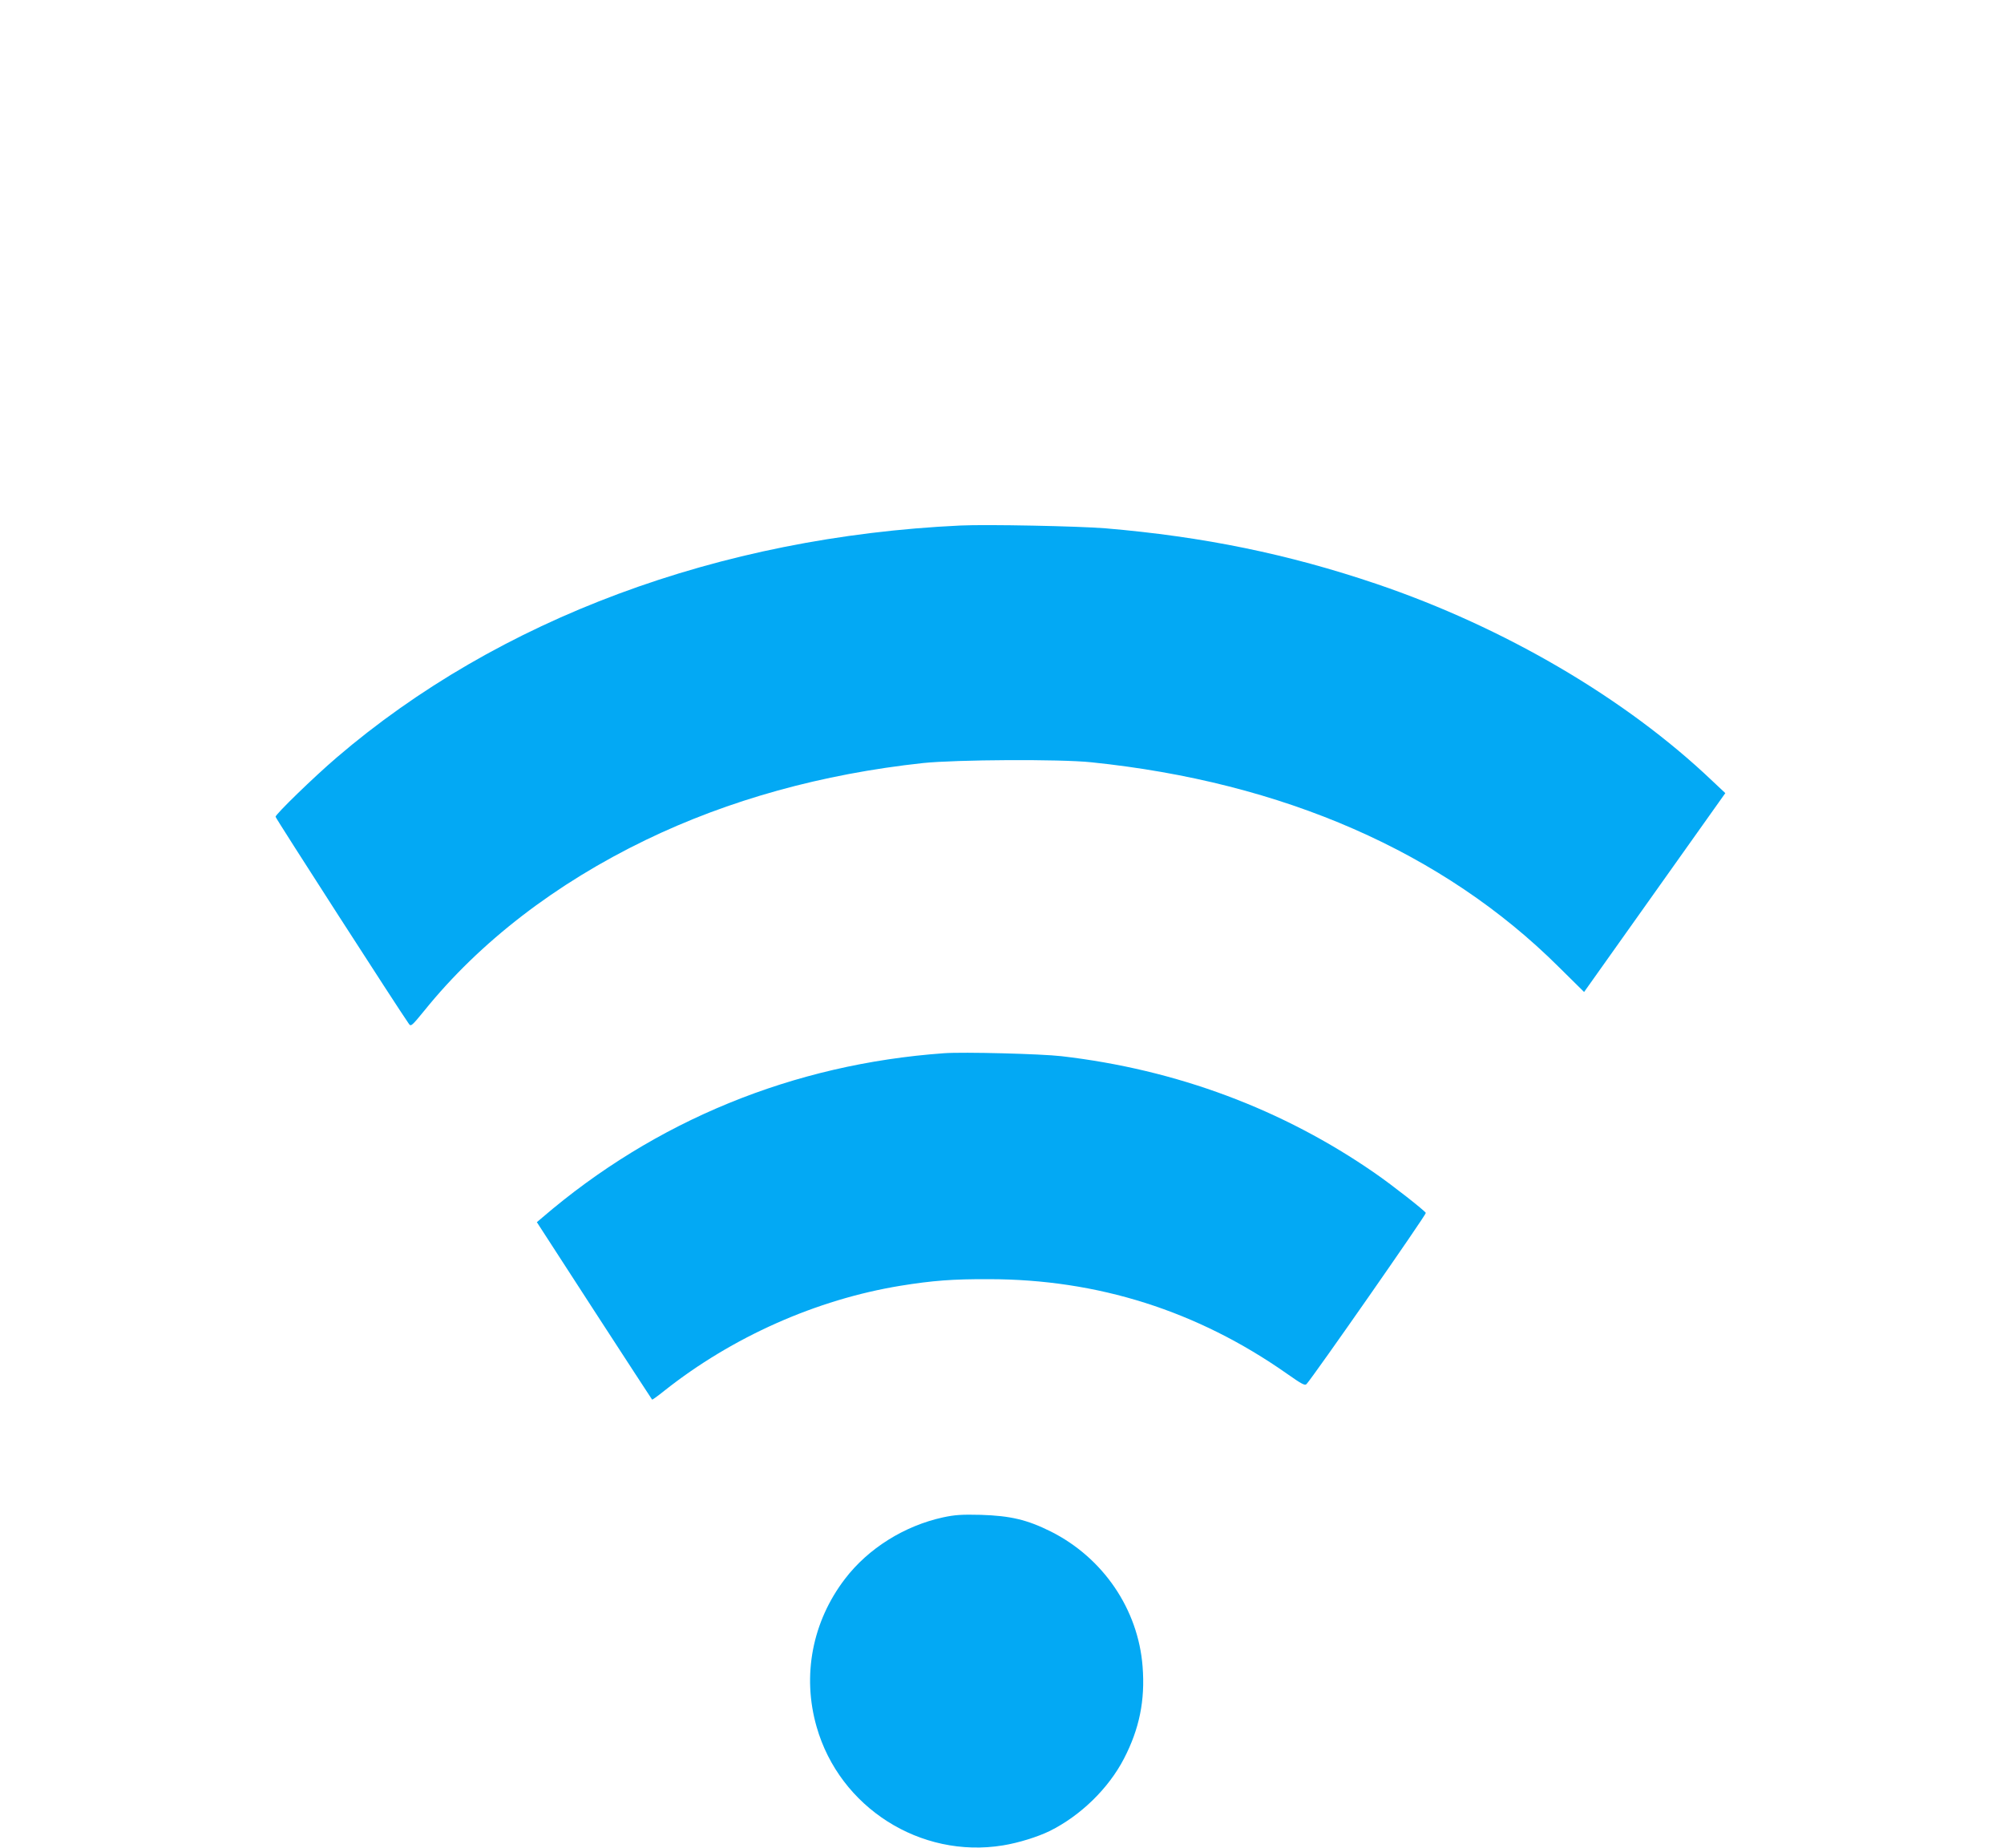
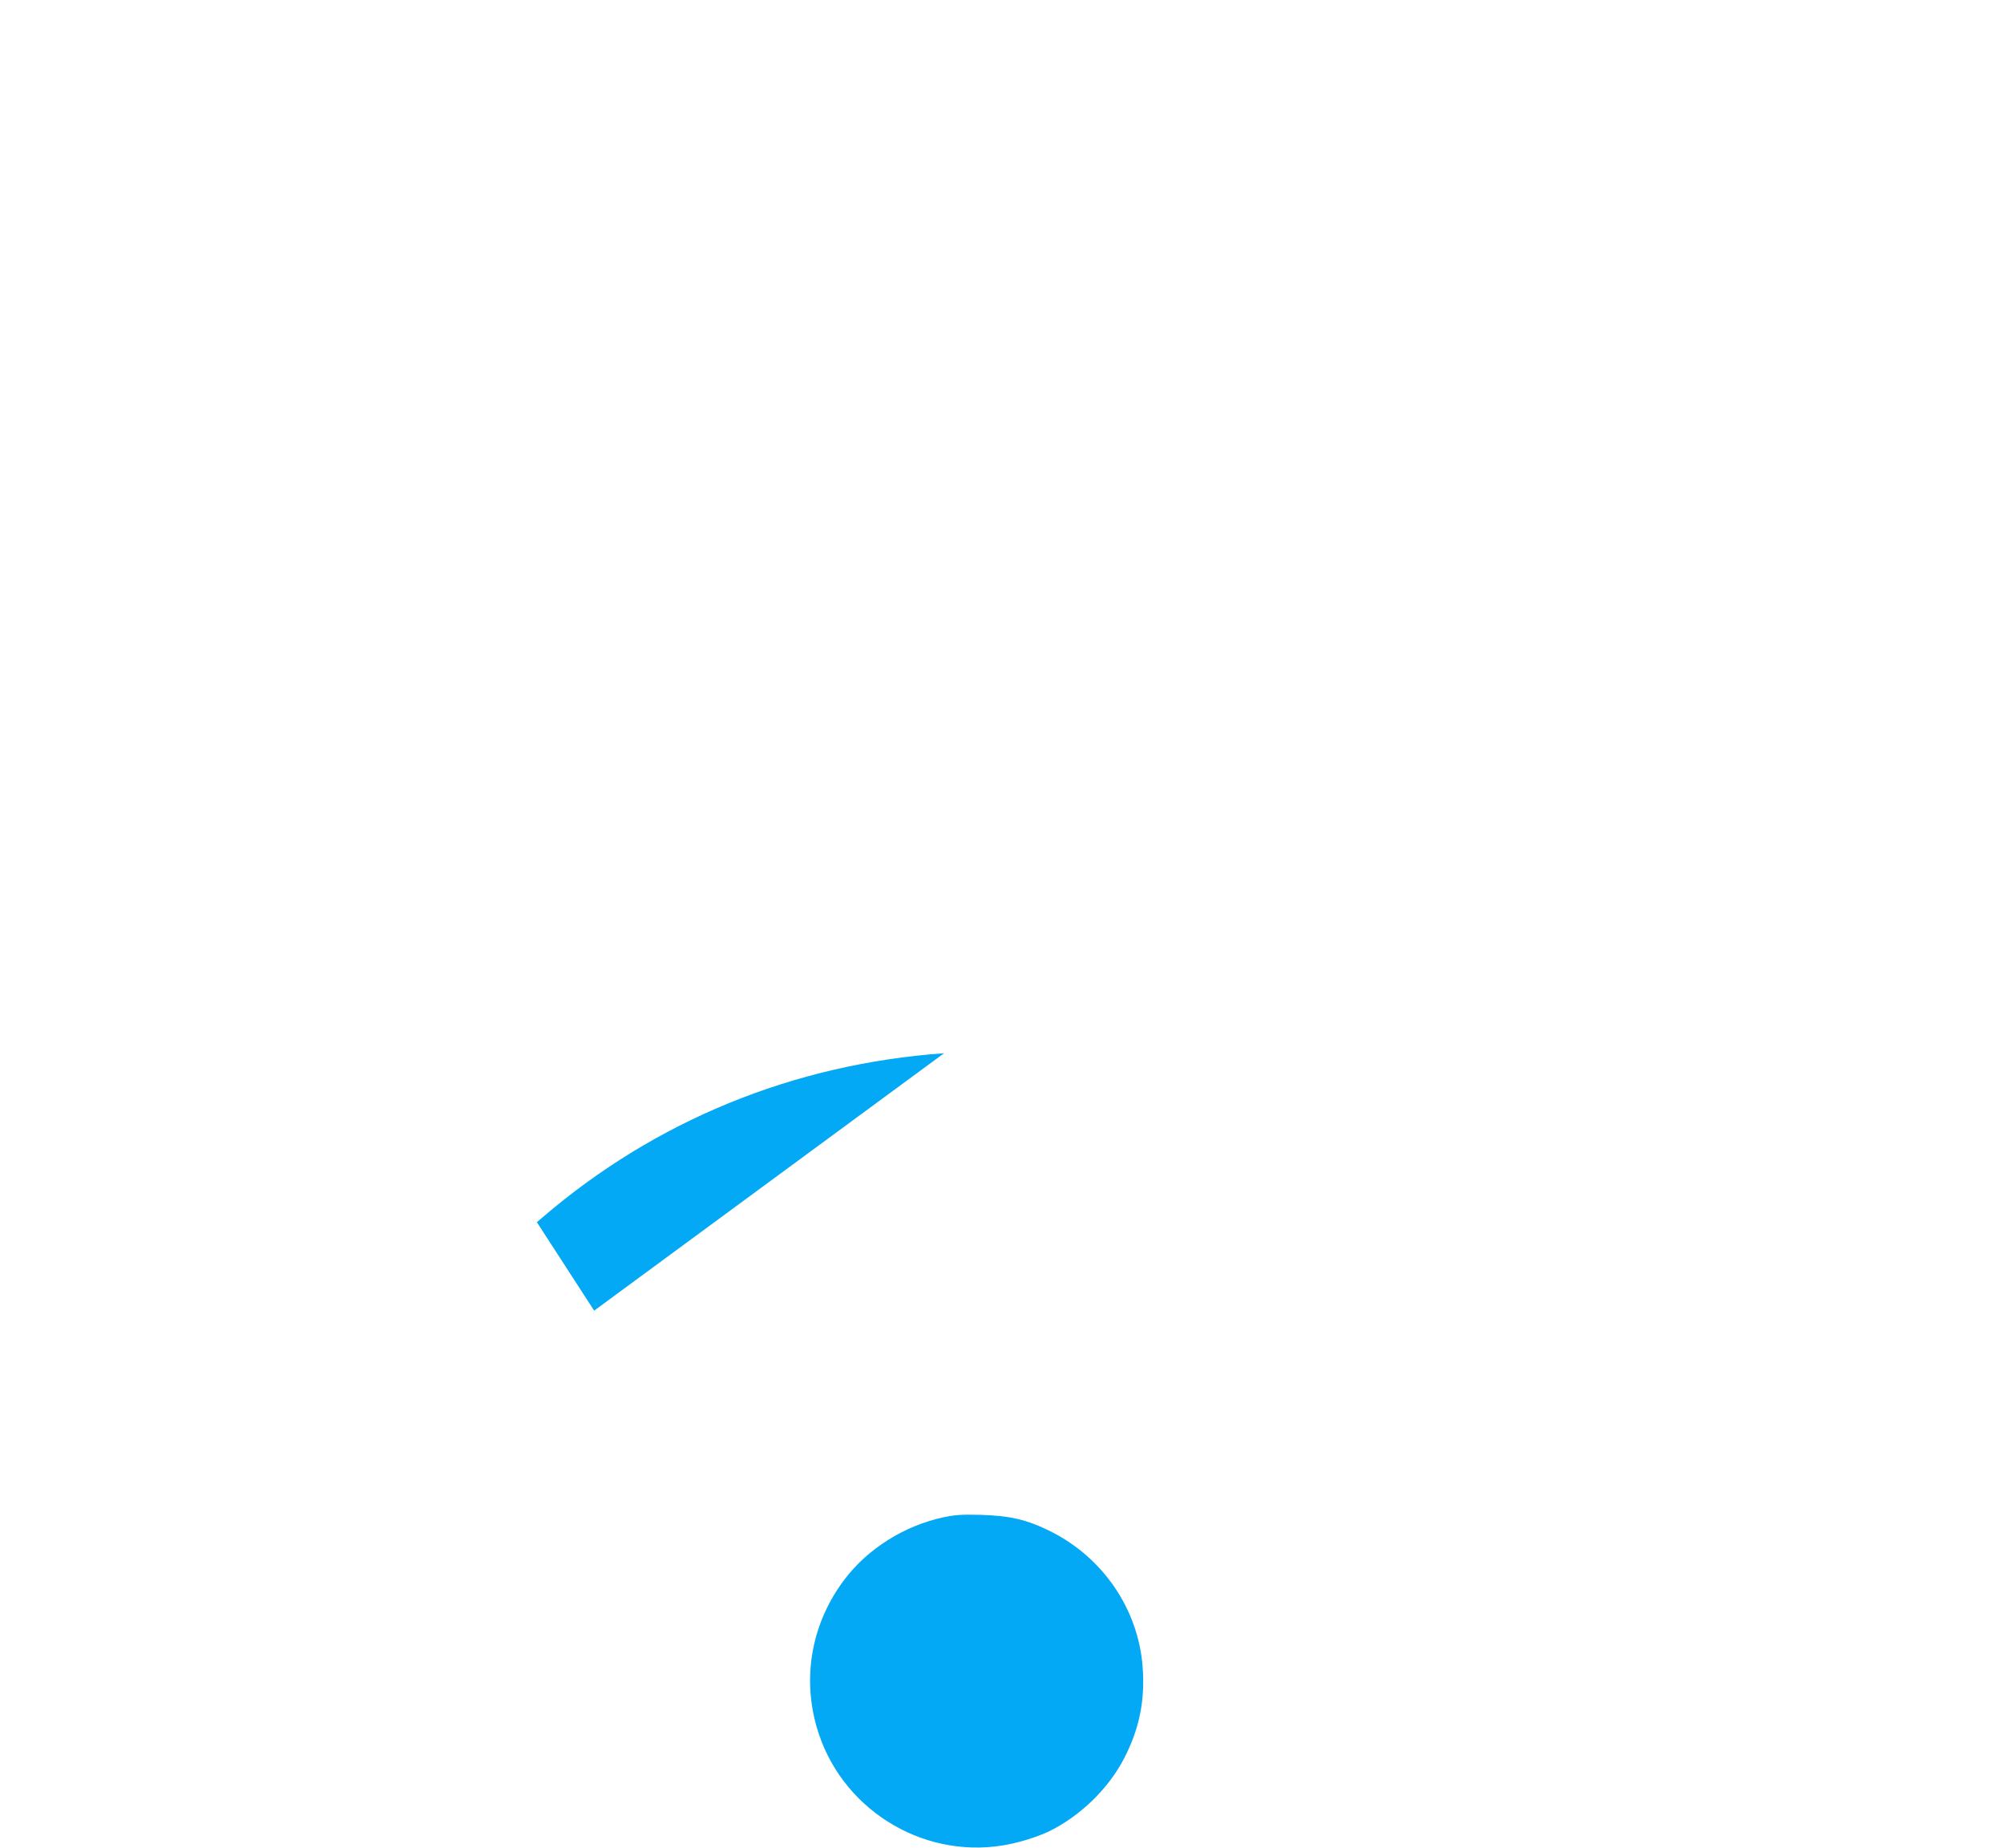
<svg xmlns="http://www.w3.org/2000/svg" version="1.0" width="1280pt" height="1180pt" viewBox="0 0 1280 1180" preserveAspectRatio="xMidYMid meet">
  <g transform="translate(0,1180) scale(0.1,-0.1)" fill="#03a9f4" stroke="none">
-     <path d="M6135 8444 c-1542 -72 -2951 -596 -3985 -1482 -146 -125 -390 -362 -390 -378 0 -9 785 -1228 852 -1323 13 -18 19 -12 100 87 353 437 838 810 1413 1088 530 256 1125 421 1770 491 212 22 875 26 1075 5 1226 -126 2249 -574 2986 -1307 l162 -160 451 635 451 635 -83 78 c-552 526 -1328 981 -2145 1258 -564 191 -1105 302 -1730 355 -170 14 -760 26 -927 18z" />
-     <path d="M6030 5074 c-963 -69 -1845 -430 -2568 -1051 l-33 -28 366 -565 c202 -311 368 -566 370 -568 2 -2 38 24 79 57 433 343 970 582 1508 670 205 33 332 43 563 42 696 0 1332 -202 1904 -603 94 -66 115 -78 126 -67 44 48 766 1083 762 1093 -6 14 -212 176 -325 254 -590 409 -1268 662 -2002 747 -129 15 -626 28 -750 19z" />
+     <path d="M6030 5074 c-963 -69 -1845 -430 -2568 -1051 l-33 -28 366 -565 z" />
    <path d="M6024 2110 c-248 -54 -479 -199 -627 -393 -209 -273 -275 -618 -181 -945 147 -515 663 -843 1190 -757 99 16 221 54 299 92 197 98 375 271 474 462 98 189 136 372 119 588 -28 366 -252 695 -587 863 -151 75 -257 100 -446 106 -123 3 -166 0 -241 -16z" />
  </g>
</svg>